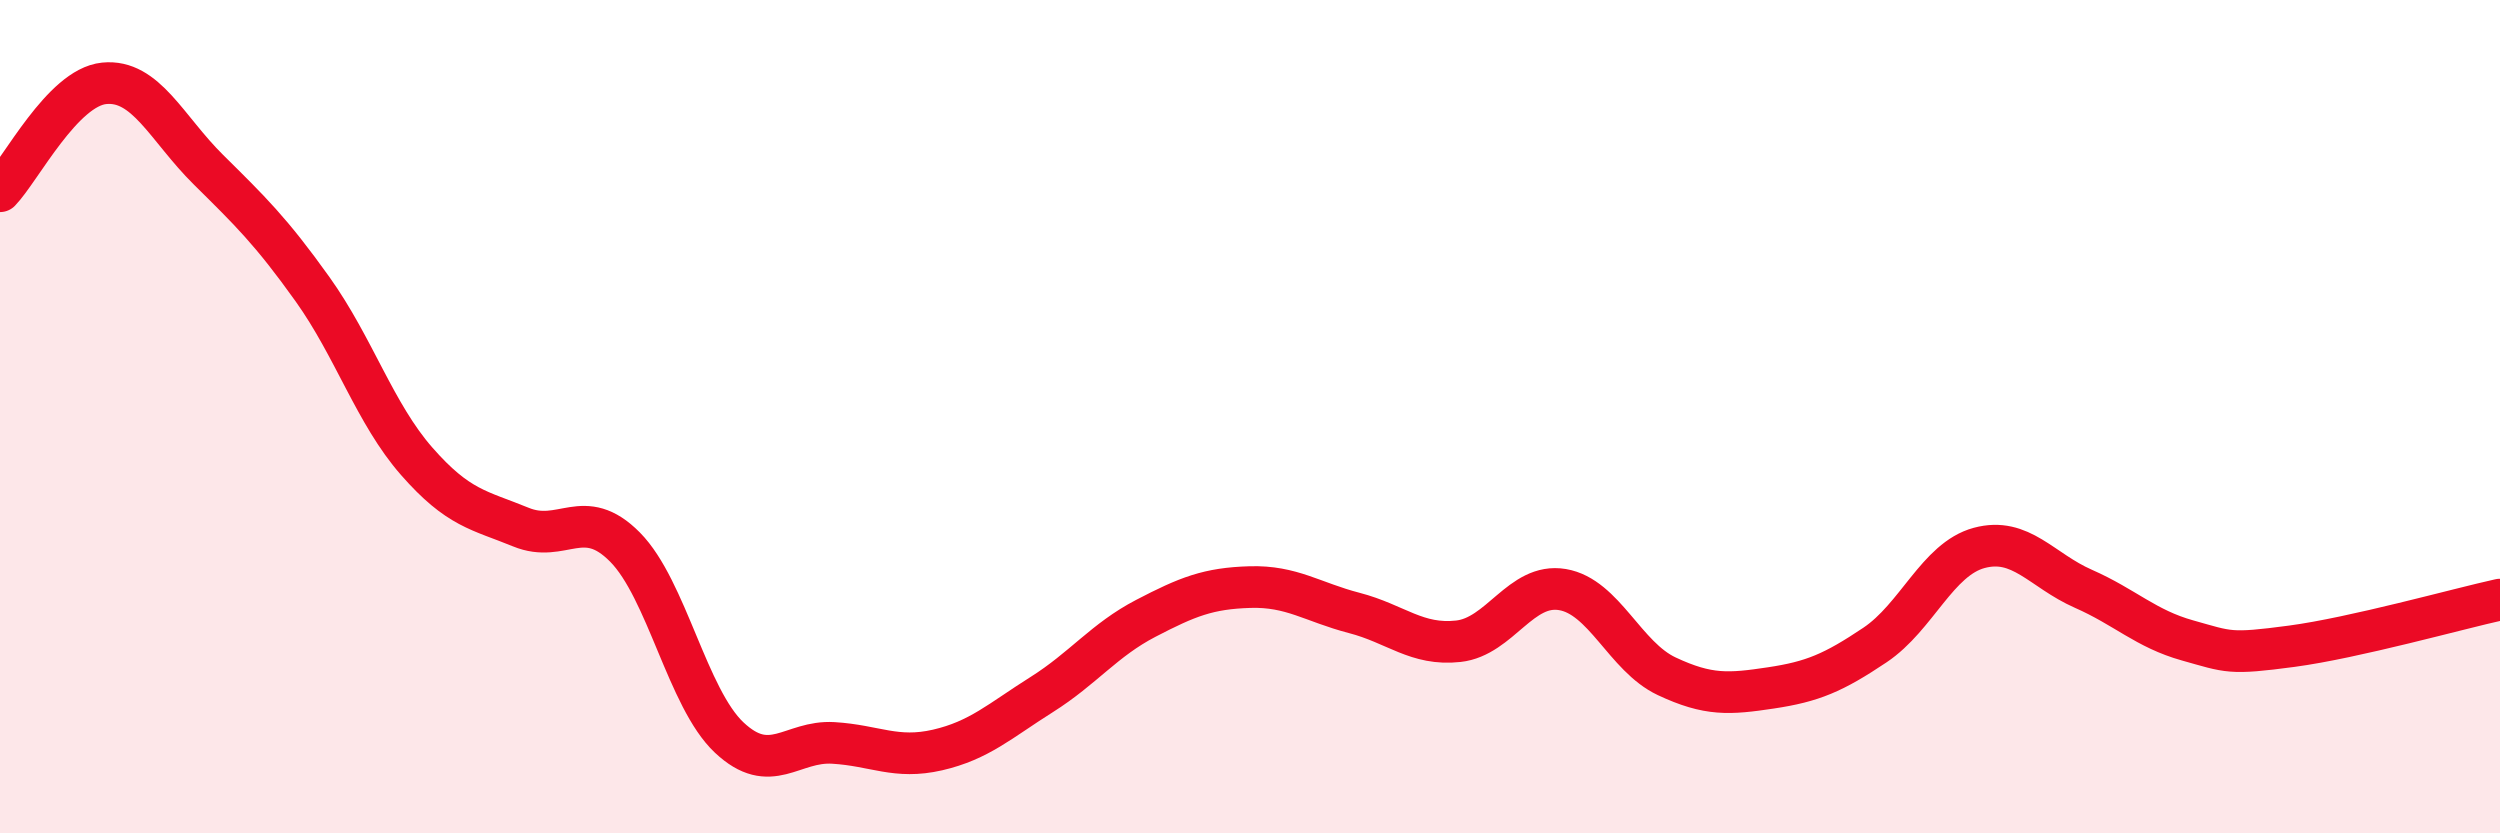
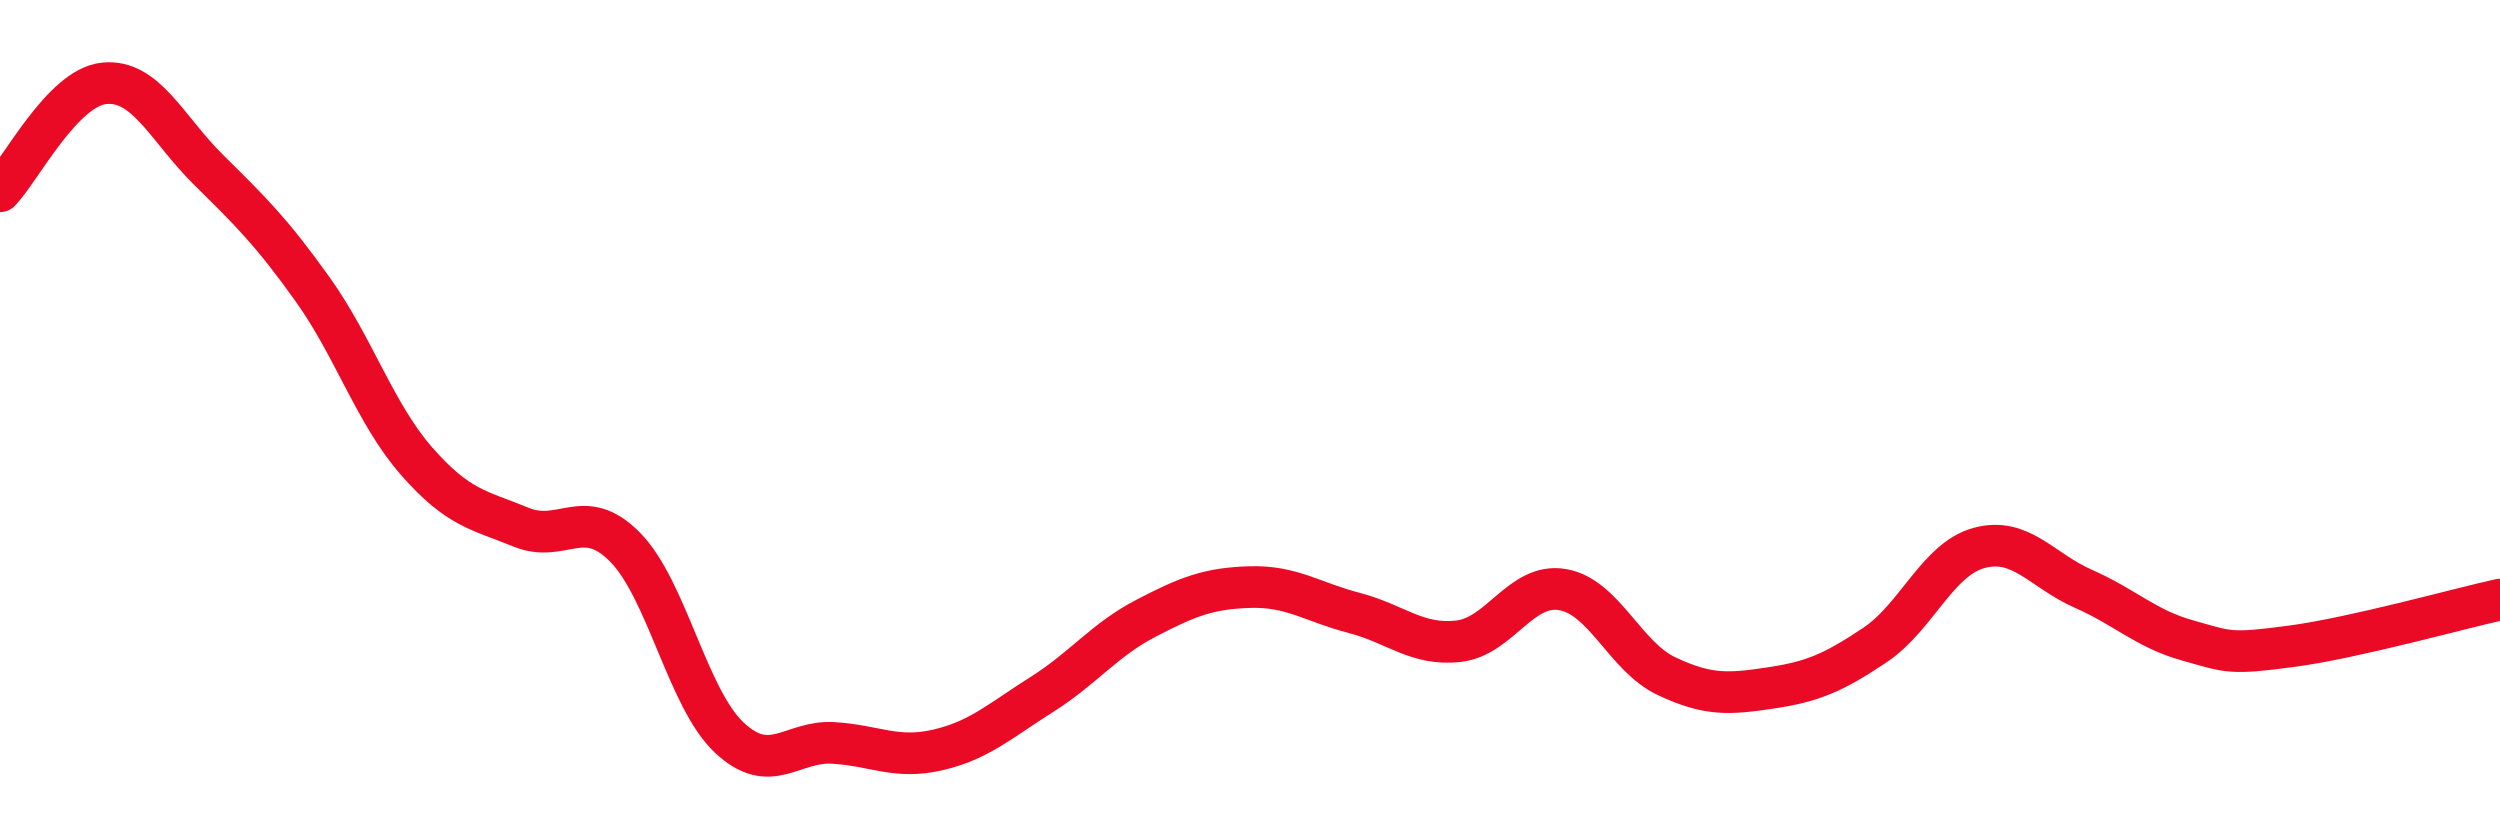
<svg xmlns="http://www.w3.org/2000/svg" width="60" height="20" viewBox="0 0 60 20">
-   <path d="M 0,4.59 C 0.5,4.07 1.5,2.1 2.5,2 C 3.5,1.9 4,3.08 5,4.07 C 6,5.06 6.5,5.54 7.5,6.94 C 8.5,8.34 9,9.93 10,11.07 C 11,12.21 11.5,12.24 12.5,12.65 C 13.5,13.06 14,12.12 15,13.13 C 16,14.14 16.5,16.76 17.5,17.7 C 18.5,18.64 19,17.77 20,17.83 C 21,17.89 21.5,18.23 22.5,18 C 23.5,17.77 24,17.3 25,16.67 C 26,16.04 26.5,15.36 27.5,14.84 C 28.5,14.32 29,14.12 30,14.09 C 31,14.06 31.5,14.45 32.5,14.71 C 33.5,14.97 34,15.5 35,15.39 C 36,15.28 36.5,13.98 37.5,14.15 C 38.5,14.32 39,15.76 40,16.23 C 41,16.7 41.5,16.66 42.5,16.51 C 43.5,16.36 44,16.15 45,15.48 C 46,14.81 46.5,13.42 47.5,13.15 C 48.5,12.88 49,13.69 50,14.13 C 51,14.57 51.5,15.09 52.5,15.37 C 53.5,15.65 53.5,15.71 55,15.51 C 56.5,15.31 59,14.61 60,14.39L60 20L0 20Z" fill="#EB0A25" opacity="0.1" stroke-linecap="round" stroke-linejoin="round" />
  <path d="M 0,4.59 C 0.5,4.07 1.5,2.1 2.5,2 C 3.5,1.9 4,3.08 5,4.07 C 6,5.06 6.5,5.54 7.5,6.94 C 8.5,8.34 9,9.93 10,11.07 C 11,12.21 11.5,12.24 12.5,12.65 C 13.5,13.06 14,12.12 15,13.13 C 16,14.14 16.5,16.76 17.5,17.7 C 18.5,18.64 19,17.77 20,17.83 C 21,17.89 21.5,18.23 22.5,18 C 23.5,17.77 24,17.3 25,16.67 C 26,16.04 26.5,15.36 27.5,14.84 C 28.5,14.32 29,14.12 30,14.09 C 31,14.06 31.5,14.45 32.5,14.71 C 33.5,14.97 34,15.5 35,15.39 C 36,15.28 36.5,13.98 37.5,14.15 C 38.5,14.32 39,15.76 40,16.23 C 41,16.7 41.5,16.66 42.5,16.51 C 43.5,16.36 44,16.15 45,15.48 C 46,14.81 46.5,13.42 47.5,13.15 C 48.5,12.88 49,13.69 50,14.13 C 51,14.57 51.5,15.09 52.5,15.37 C 53.5,15.65 53.5,15.71 55,15.51 C 56.5,15.31 59,14.61 60,14.39" stroke="#EB0A25" stroke-width="1" fill="none" stroke-linecap="round" stroke-linejoin="round" />
</svg>